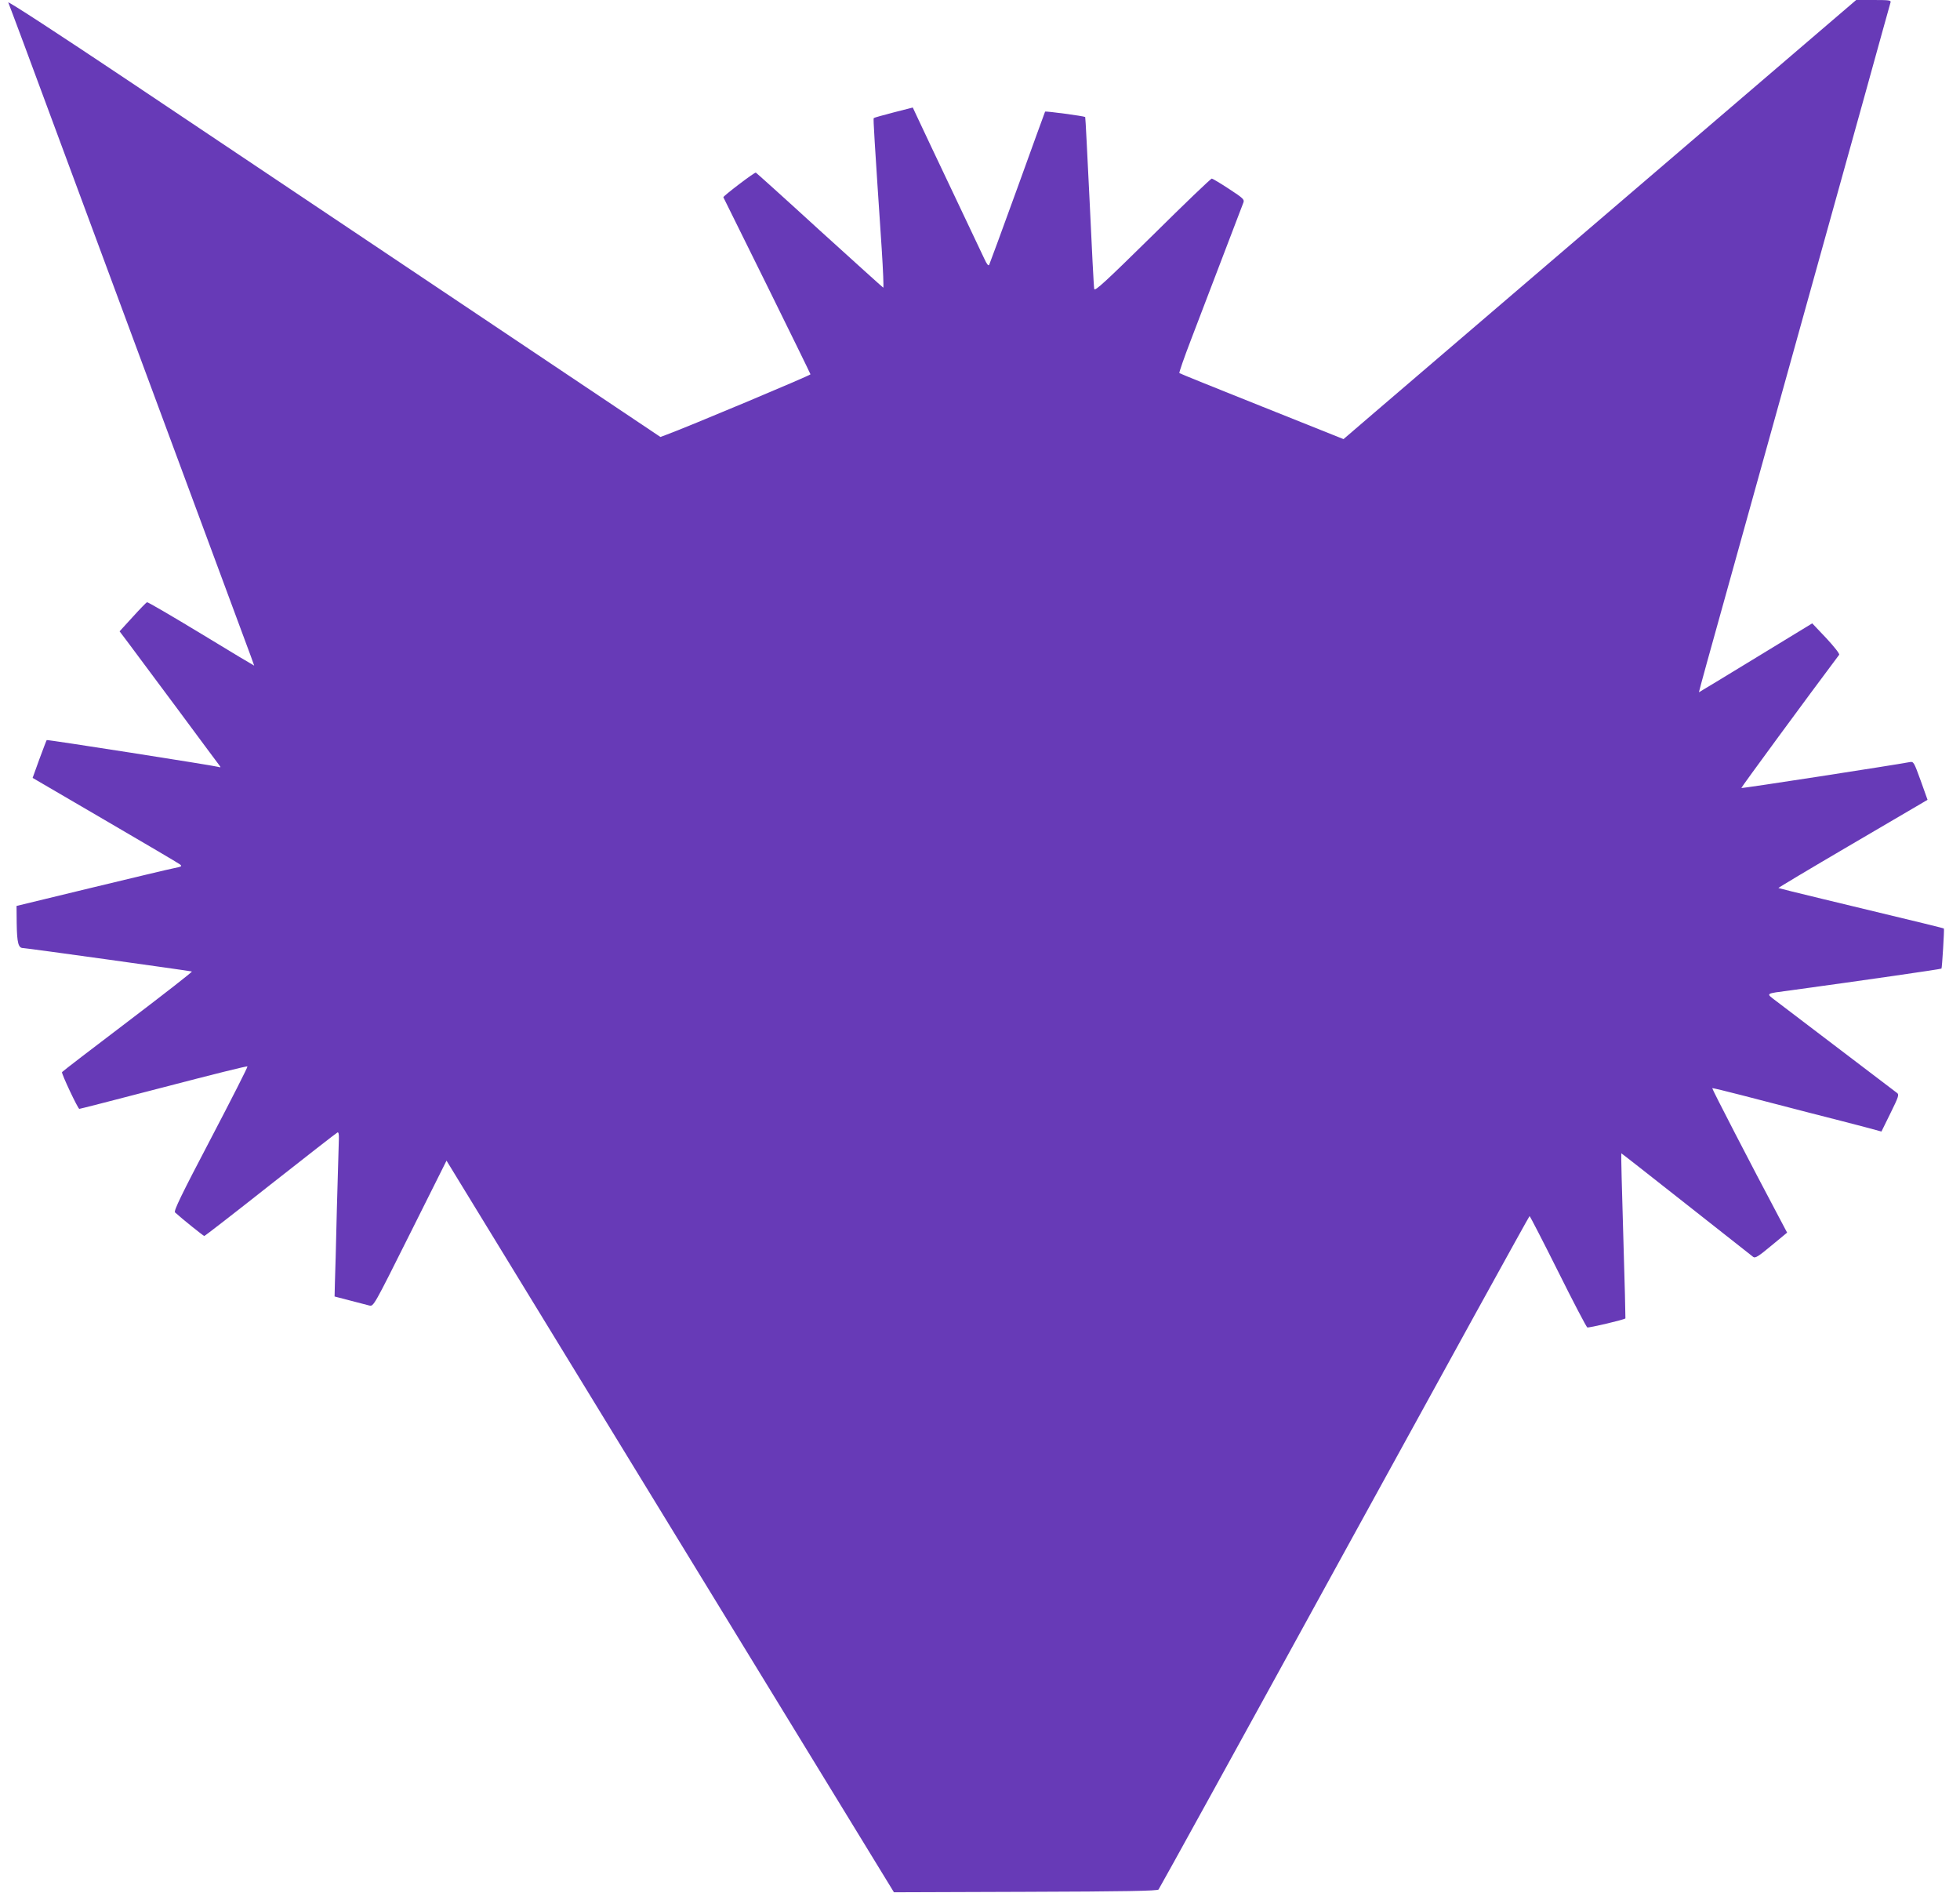
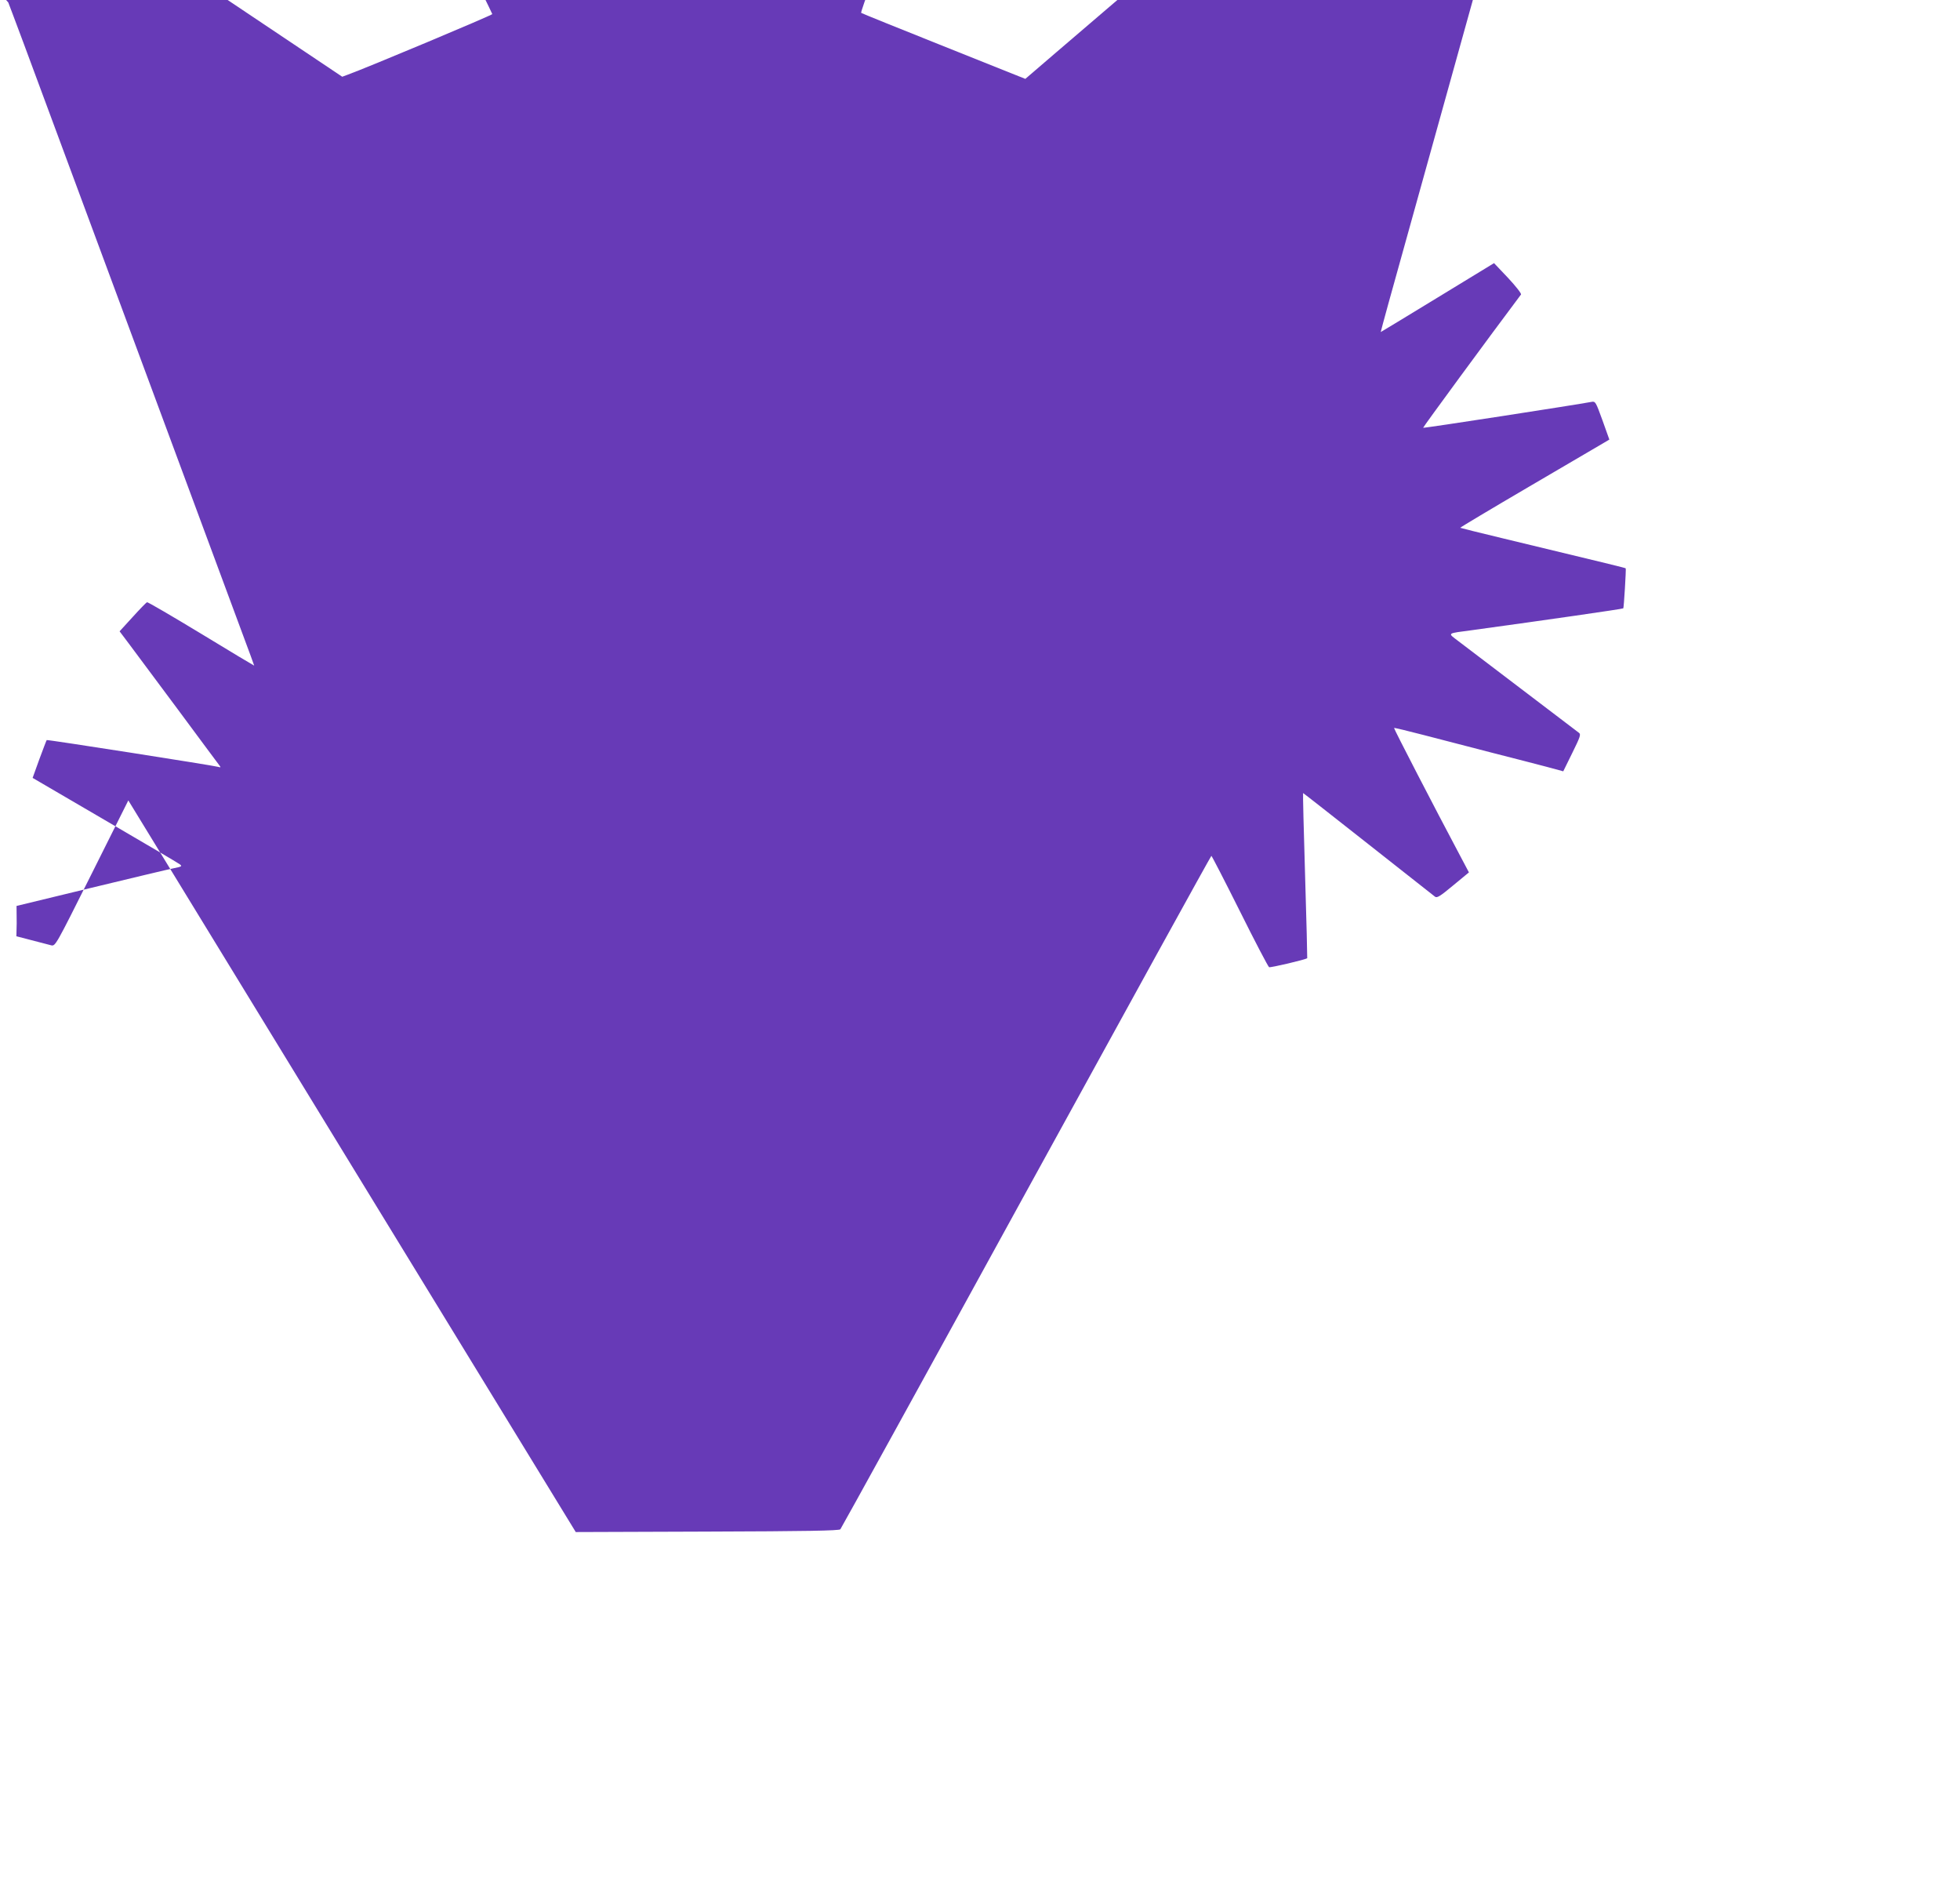
<svg xmlns="http://www.w3.org/2000/svg" version="1.0" width="1280pt" height="1236pt" viewBox="0 0 1280 1236" preserveAspectRatio="xMidYMid meet">
  <g transform="translate(0,1236) scale(0.1,-0.1)" fill="#673ab7" stroke="none">
-     <path d="M54 12344 c4 -10 51 -134 103 -274 88 -238 220 -592 1037 -2797 173 -467 348 -940 390 -1052 42 -112 76 -205 76 -207 0 -1 -156 92 -346 208 -190 115 -349 208 -354 206 -5 -2 -47 -45 -94 -97 l-85 -93 58 -77 c31 -42 176 -236 321 -431 144 -195 268 -361 274 -369 9 -11 7 -13 -9 -8 -30 9 -1116 179 -1120 175 -2 -2 -23 -58 -48 -125 l-44 -122 471 -275 c259 -151 480 -281 490 -289 17 -13 14 -15 -40 -26 -32 -6 -277 -65 -543 -129 l-483 -117 1 -113 c2 -130 11 -162 42 -162 20 0 1083 -148 1102 -153 5 -2 -183 -148 -417 -326 -235 -178 -429 -327 -431 -331 -5 -9 104 -240 113 -240 5 0 215 54 507 130 380 99 588 151 591 147 3 -3 -105 -215 -240 -473 -191 -364 -243 -471 -233 -480 46 -42 186 -154 191 -154 4 0 199 151 433 336 234 184 430 337 437 340 7 3 10 -11 9 -43 -1 -27 -7 -230 -13 -453 -5 -223 -11 -443 -13 -490 l-2 -85 100 -26 c55 -14 112 -29 127 -33 28 -6 28 -6 266 470 l238 476 1461 -2389 1461 -2388 859 3 c652 2 861 6 869 15 6 7 553 999 1214 2204 662 1206 1206 2193 1209 2193 3 0 87 -163 186 -361 99 -199 185 -363 191 -366 10 -4 241 50 249 59 1 1 -5 245 -14 541 -9 295 -15 537 -13 537 2 0 193 -150 424 -332 232 -183 429 -338 438 -345 13 -9 33 3 118 74 l103 85 -54 102 c-175 329 -438 838 -435 841 2 2 89 -19 193 -46 105 -27 303 -78 440 -114 138 -35 300 -77 361 -93 l111 -30 59 120 c52 105 57 121 44 131 -33 25 -728 553 -788 599 -72 55 -80 49 93 72 474 65 981 138 984 142 4 4 19 254 16 261 -1 3 -92 25 -794 194 -156 37 -285 70 -287 71 -1 2 203 124 454 271 251 147 471 276 488 286 l32 19 -45 126 c-44 121 -46 125 -72 120 -100 -19 -1096 -173 -1099 -169 -3 2 437 601 639 870 4 6 -32 52 -84 108 l-92 97 -369 -225 c-203 -124 -370 -225 -371 -225 -1 0 23 87 52 193 168 602 795 2855 1033 3712 88 319 163 588 166 598 5 15 -5 17 -109 17 l-115 0 -1469 -1258 c-807 -691 -1561 -1336 -1674 -1433 l-205 -176 -533 213 c-293 117 -536 215 -539 218 -3 3 31 101 76 218 75 197 323 845 342 895 8 20 -1 29 -93 89 -56 37 -107 67 -113 68 -6 1 -180 -166 -387 -371 -313 -308 -378 -367 -381 -350 -3 12 -16 269 -30 571 -15 302 -27 550 -29 552 -7 6 -258 40 -262 35 -2 -4 -83 -227 -180 -496 -98 -270 -181 -496 -185 -504 -5 -9 -15 3 -32 40 -14 30 -108 227 -208 439 -101 212 -200 422 -221 467 l-38 81 -125 -32 c-69 -18 -127 -34 -130 -37 -4 -4 4 -134 52 -852 9 -141 14 -256 10 -255 -4 2 -191 171 -417 376 -225 206 -412 374 -415 375 -9 3 -216 -155 -212 -161 11 -20 568 -1148 569 -1156 2 -6 -815 -349 -945 -396 l-35 -13 -1344 900 c-739 495 -1699 1138 -2133 1428 -444 297 -786 520 -782 509z" />
+     <path d="M54 12344 c4 -10 51 -134 103 -274 88 -238 220 -592 1037 -2797 173 -467 348 -940 390 -1052 42 -112 76 -205 76 -207 0 -1 -156 92 -346 208 -190 115 -349 208 -354 206 -5 -2 -47 -45 -94 -97 l-85 -93 58 -77 c31 -42 176 -236 321 -431 144 -195 268 -361 274 -369 9 -11 7 -13 -9 -8 -30 9 -1116 179 -1120 175 -2 -2 -23 -58 -48 -125 l-44 -122 471 -275 c259 -151 480 -281 490 -289 17 -13 14 -15 -40 -26 -32 -6 -277 -65 -543 -129 l-483 -117 1 -113 l-2 -85 100 -26 c55 -14 112 -29 127 -33 28 -6 28 -6 266 470 l238 476 1461 -2389 1461 -2388 859 3 c652 2 861 6 869 15 6 7 553 999 1214 2204 662 1206 1206 2193 1209 2193 3 0 87 -163 186 -361 99 -199 185 -363 191 -366 10 -4 241 50 249 59 1 1 -5 245 -14 541 -9 295 -15 537 -13 537 2 0 193 -150 424 -332 232 -183 429 -338 438 -345 13 -9 33 3 118 74 l103 85 -54 102 c-175 329 -438 838 -435 841 2 2 89 -19 193 -46 105 -27 303 -78 440 -114 138 -35 300 -77 361 -93 l111 -30 59 120 c52 105 57 121 44 131 -33 25 -728 553 -788 599 -72 55 -80 49 93 72 474 65 981 138 984 142 4 4 19 254 16 261 -1 3 -92 25 -794 194 -156 37 -285 70 -287 71 -1 2 203 124 454 271 251 147 471 276 488 286 l32 19 -45 126 c-44 121 -46 125 -72 120 -100 -19 -1096 -173 -1099 -169 -3 2 437 601 639 870 4 6 -32 52 -84 108 l-92 97 -369 -225 c-203 -124 -370 -225 -371 -225 -1 0 23 87 52 193 168 602 795 2855 1033 3712 88 319 163 588 166 598 5 15 -5 17 -109 17 l-115 0 -1469 -1258 c-807 -691 -1561 -1336 -1674 -1433 l-205 -176 -533 213 c-293 117 -536 215 -539 218 -3 3 31 101 76 218 75 197 323 845 342 895 8 20 -1 29 -93 89 -56 37 -107 67 -113 68 -6 1 -180 -166 -387 -371 -313 -308 -378 -367 -381 -350 -3 12 -16 269 -30 571 -15 302 -27 550 -29 552 -7 6 -258 40 -262 35 -2 -4 -83 -227 -180 -496 -98 -270 -181 -496 -185 -504 -5 -9 -15 3 -32 40 -14 30 -108 227 -208 439 -101 212 -200 422 -221 467 l-38 81 -125 -32 c-69 -18 -127 -34 -130 -37 -4 -4 4 -134 52 -852 9 -141 14 -256 10 -255 -4 2 -191 171 -417 376 -225 206 -412 374 -415 375 -9 3 -216 -155 -212 -161 11 -20 568 -1148 569 -1156 2 -6 -815 -349 -945 -396 l-35 -13 -1344 900 c-739 495 -1699 1138 -2133 1428 -444 297 -786 520 -782 509z" />
  </g>
</svg>